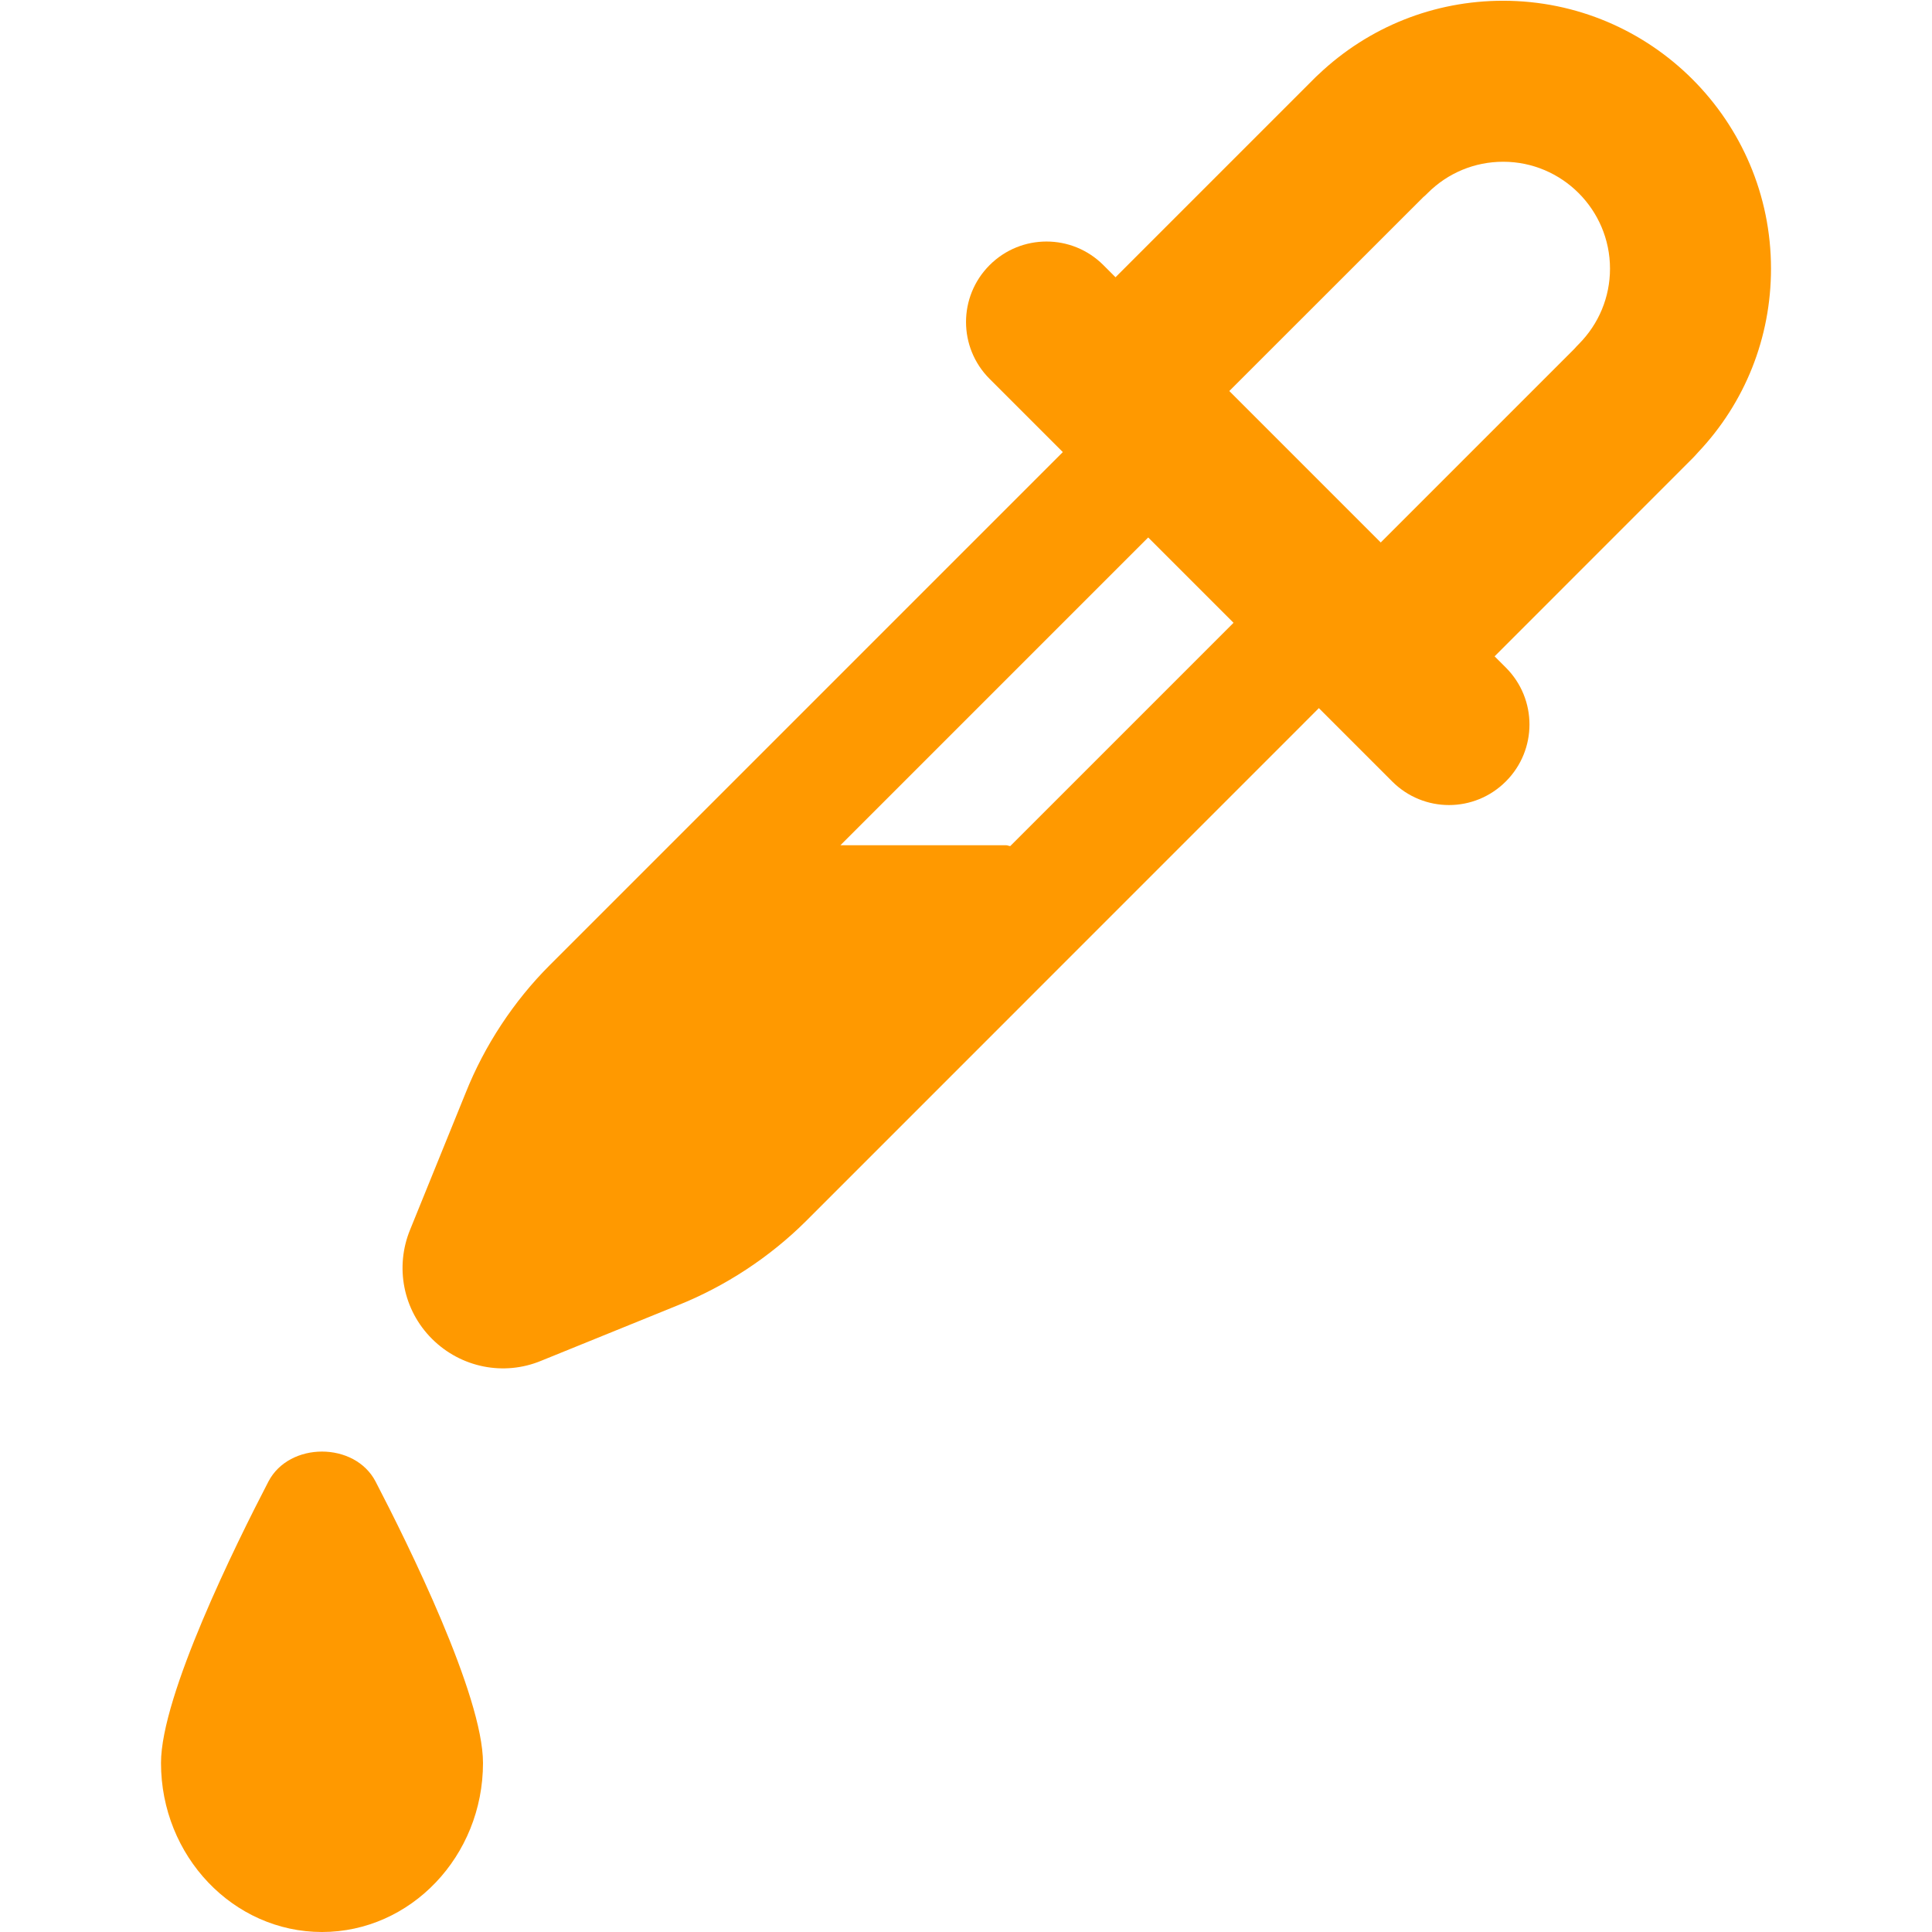
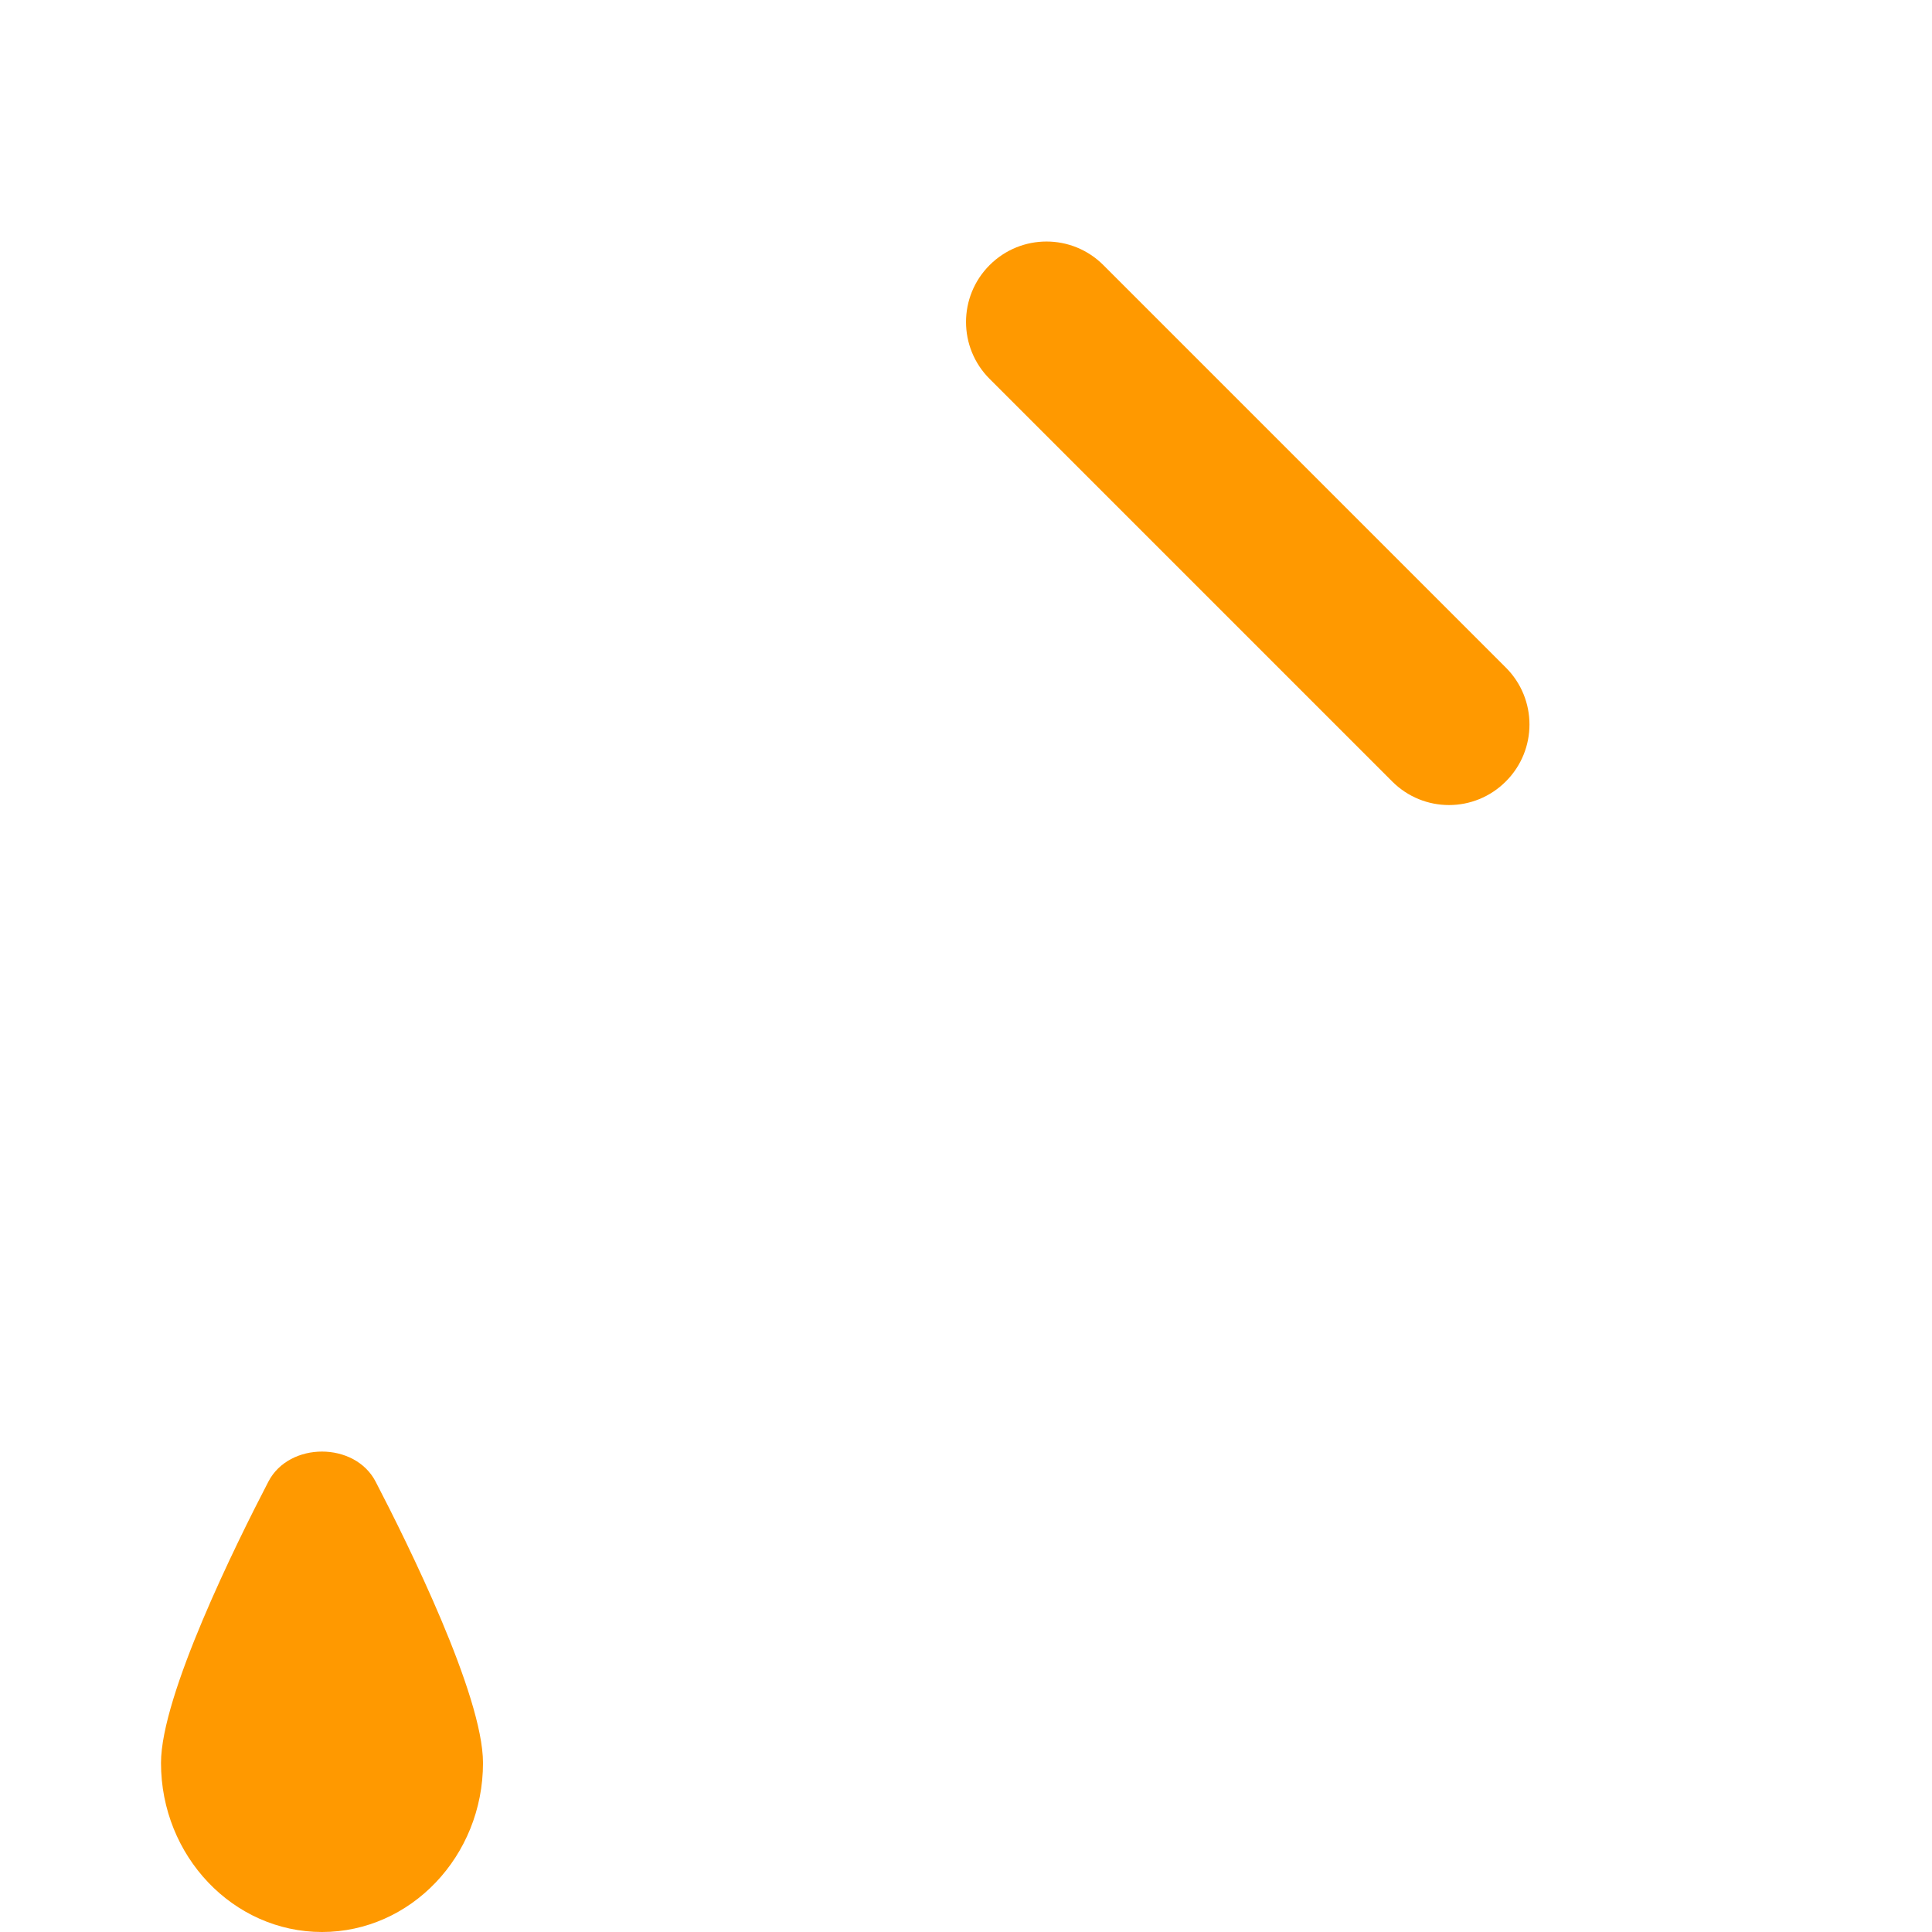
<svg xmlns="http://www.w3.org/2000/svg" width="18" height="18" viewBox="0 0 18 18" fill="none">
  <g clip-path="url(/wp-content/themes/cbdmarket/assets/css/dist/front.css)">
-     <path d="M12.971 6.757C12.779 6.757 12.587 6.684 12.441 6.538C12.148 6.244 12.148 5.77 12.441 5.477L14.668 3.25C14.681 3.235 14.695 3.22 14.709 3.206C14.896 3.018 15 2.768 15 2.503C15 1.954 14.553 1.507 14.005 1.507C13.739 1.507 13.489 1.611 13.301 1.799C13.288 1.813 13.274 1.825 13.26 1.837L11.03 4.066C10.737 4.36 10.263 4.36 9.97 4.066C9.677 3.773 9.677 3.299 9.97 3.006L12.239 0.737C12.254 0.721 12.271 0.706 12.287 0.691C12.753 0.25 13.361 0.007 14.004 0.007C15.381 0.007 16.5 1.126 16.5 2.503C16.5 3.145 16.259 3.752 15.818 4.217C15.803 4.234 15.787 4.252 15.77 4.269L13.502 6.538C13.355 6.684 13.163 6.757 12.971 6.757Z" fill="#FF9900" />
    <path d="M12.97 7.28L9.22 3.53C8.927 3.237 8.927 2.763 9.22 2.47C9.513 2.177 9.987 2.177 10.28 2.47L14.03 6.22C14.323 6.513 14.323 6.987 14.03 7.28C13.737 7.574 13.263 7.574 12.97 7.28Z" fill="#FF9900" />
    <path d="M3 18C2.173 18 1.5 17.293 1.5 16.425C1.5 15.796 2.2 14.382 2.501 13.803C2.695 13.431 3.305 13.431 3.499 13.803C3.8 14.382 4.5 15.796 4.5 16.425C4.5 17.293 3.827 18 3 18Z" fill="#FF9900" />
-     <path d="M12.818 5.273C12.598 5.053 12.242 5.053 12.022 5.273L9.412 7.883C9.399 7.882 9.388 7.875 9.374 7.875H7.83L11.227 4.478C11.447 4.258 11.447 3.902 11.227 3.682C11.008 3.462 10.652 3.462 10.432 3.682L5.122 8.992C4.786 9.328 4.514 9.741 4.338 10.183L3.822 11.454C3.677 11.805 3.756 12.206 4.025 12.474C4.295 12.743 4.695 12.822 5.042 12.678L6.313 12.162C6.759 11.984 7.172 11.712 7.508 11.378L12.817 6.068C13.037 5.848 13.037 5.492 12.818 5.273Z" fill="#FF9900" />
  </g>
  <defs>
    <clipPath id="clip0_272:18">
-       <rect width="18" height="18" fill="white" />
-     </clipPath>
+       </clipPath>
  </defs>
</svg>